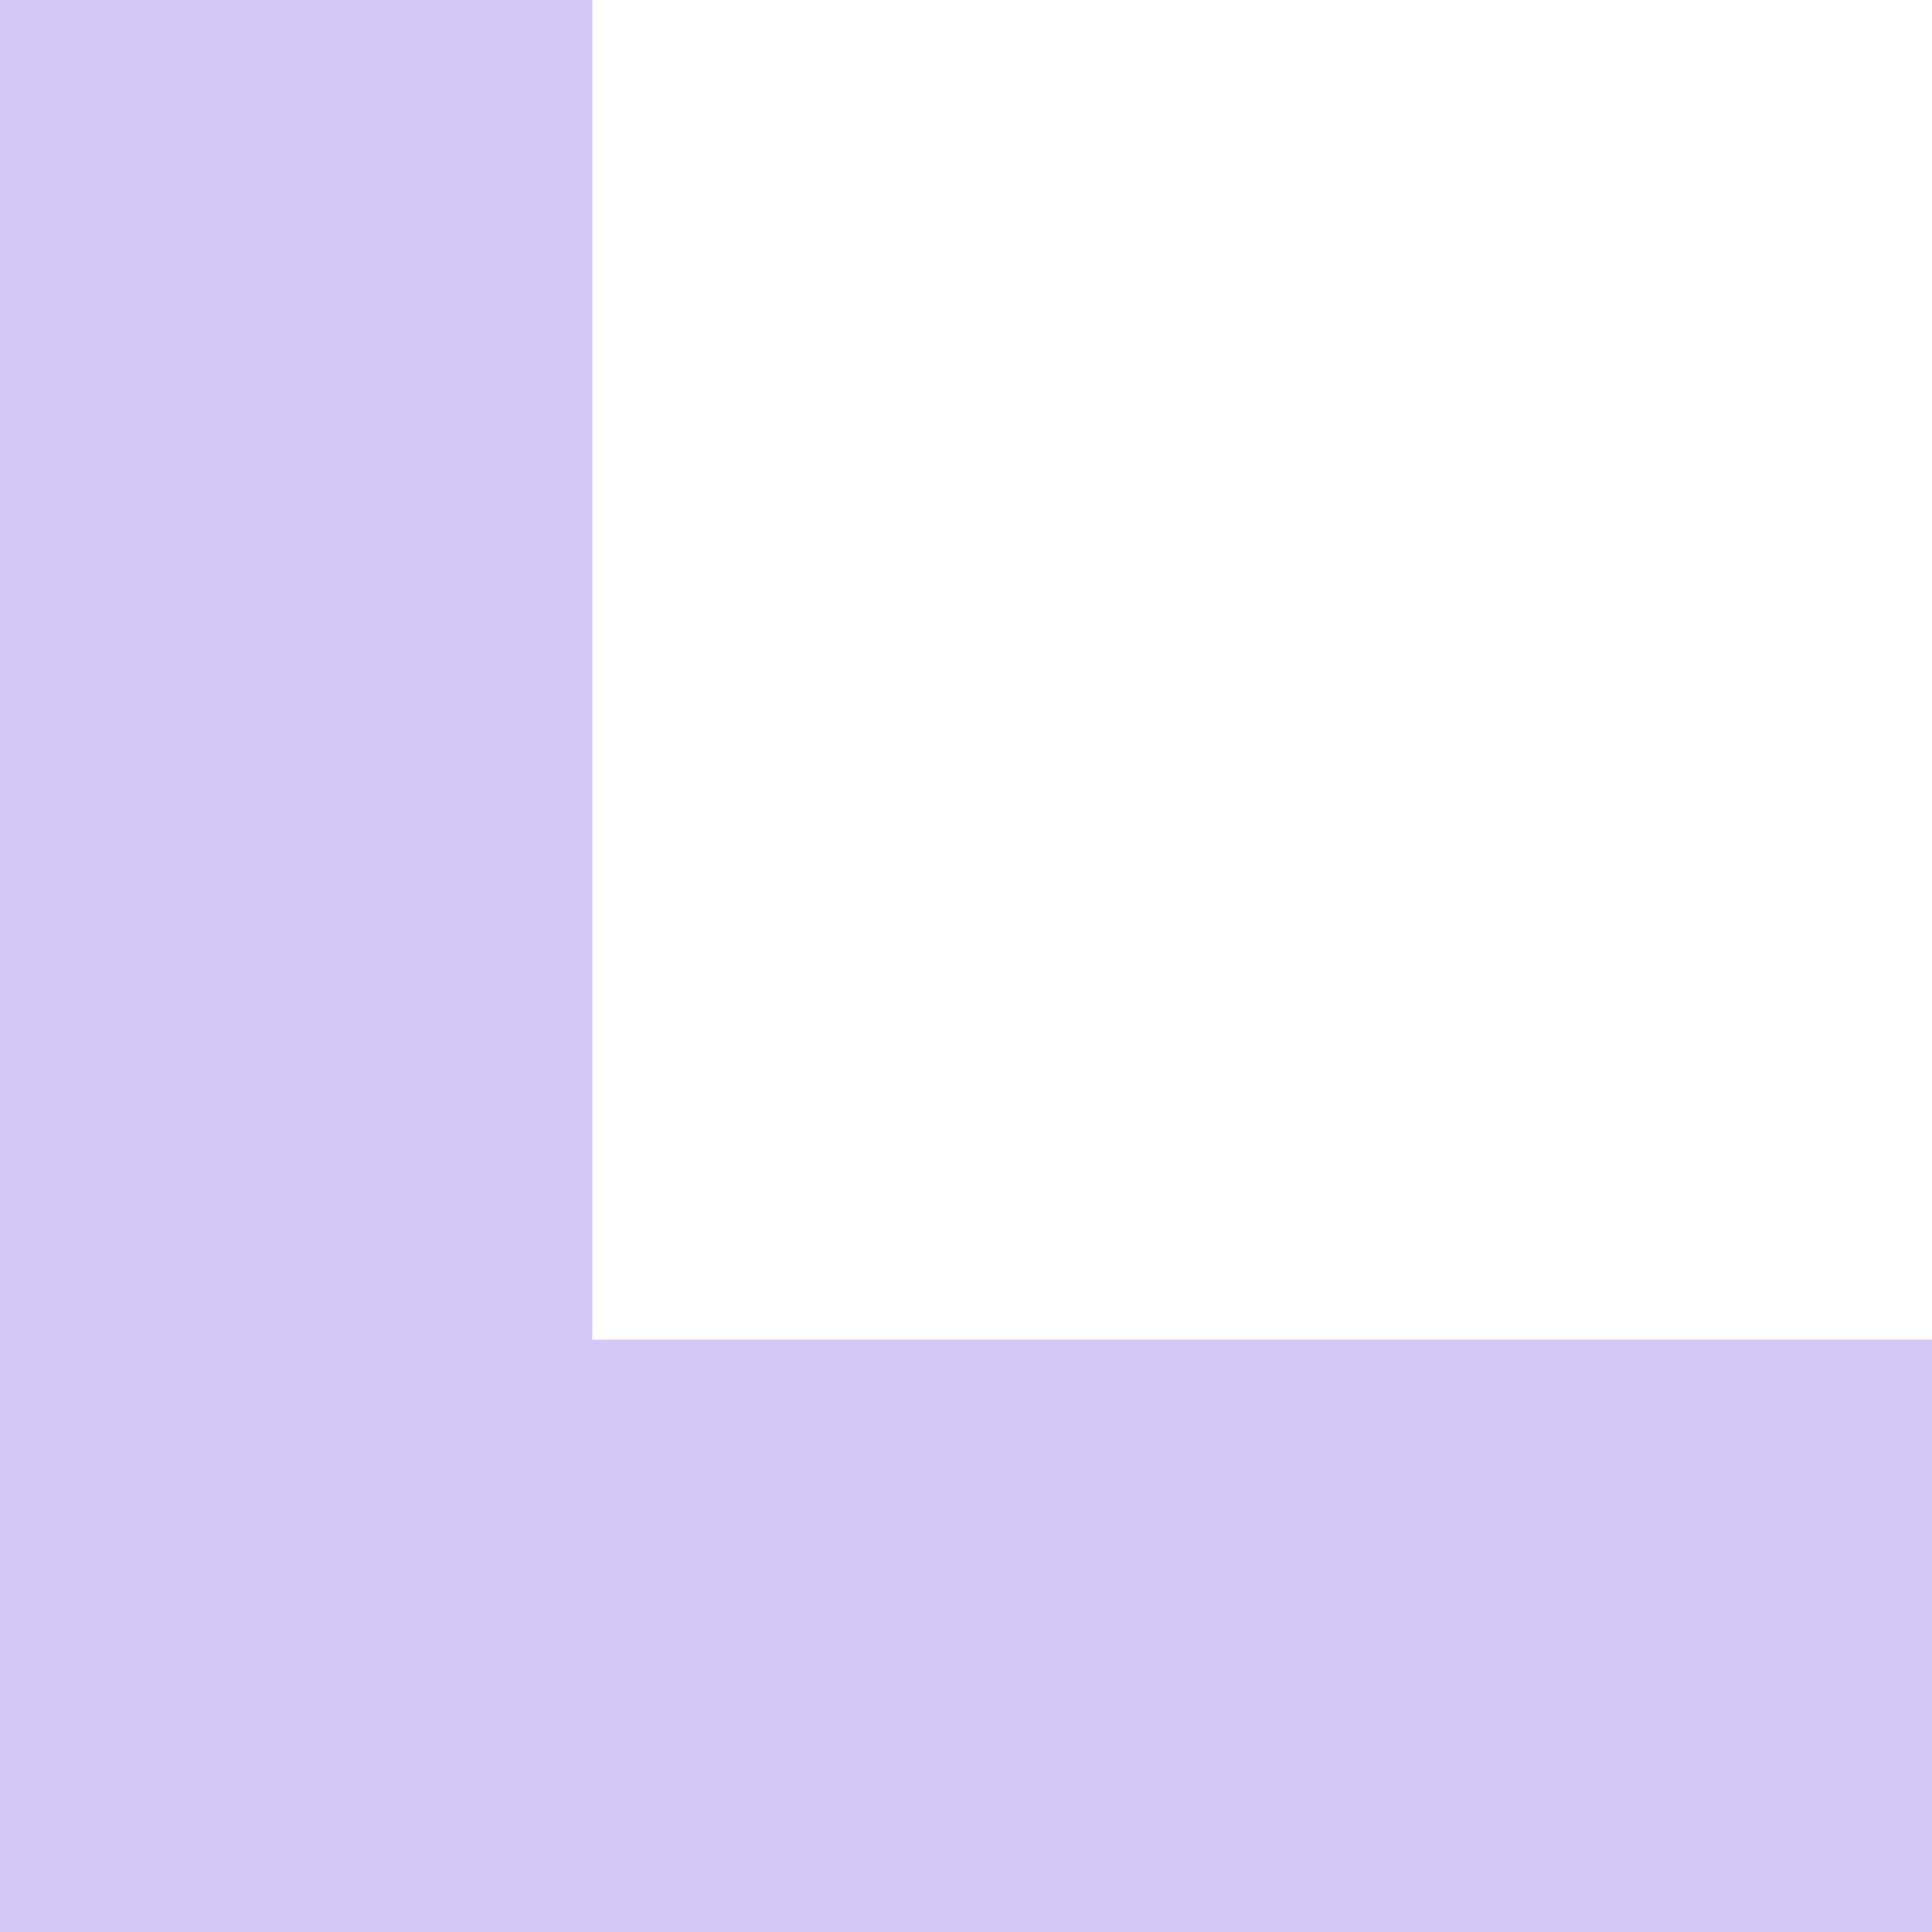
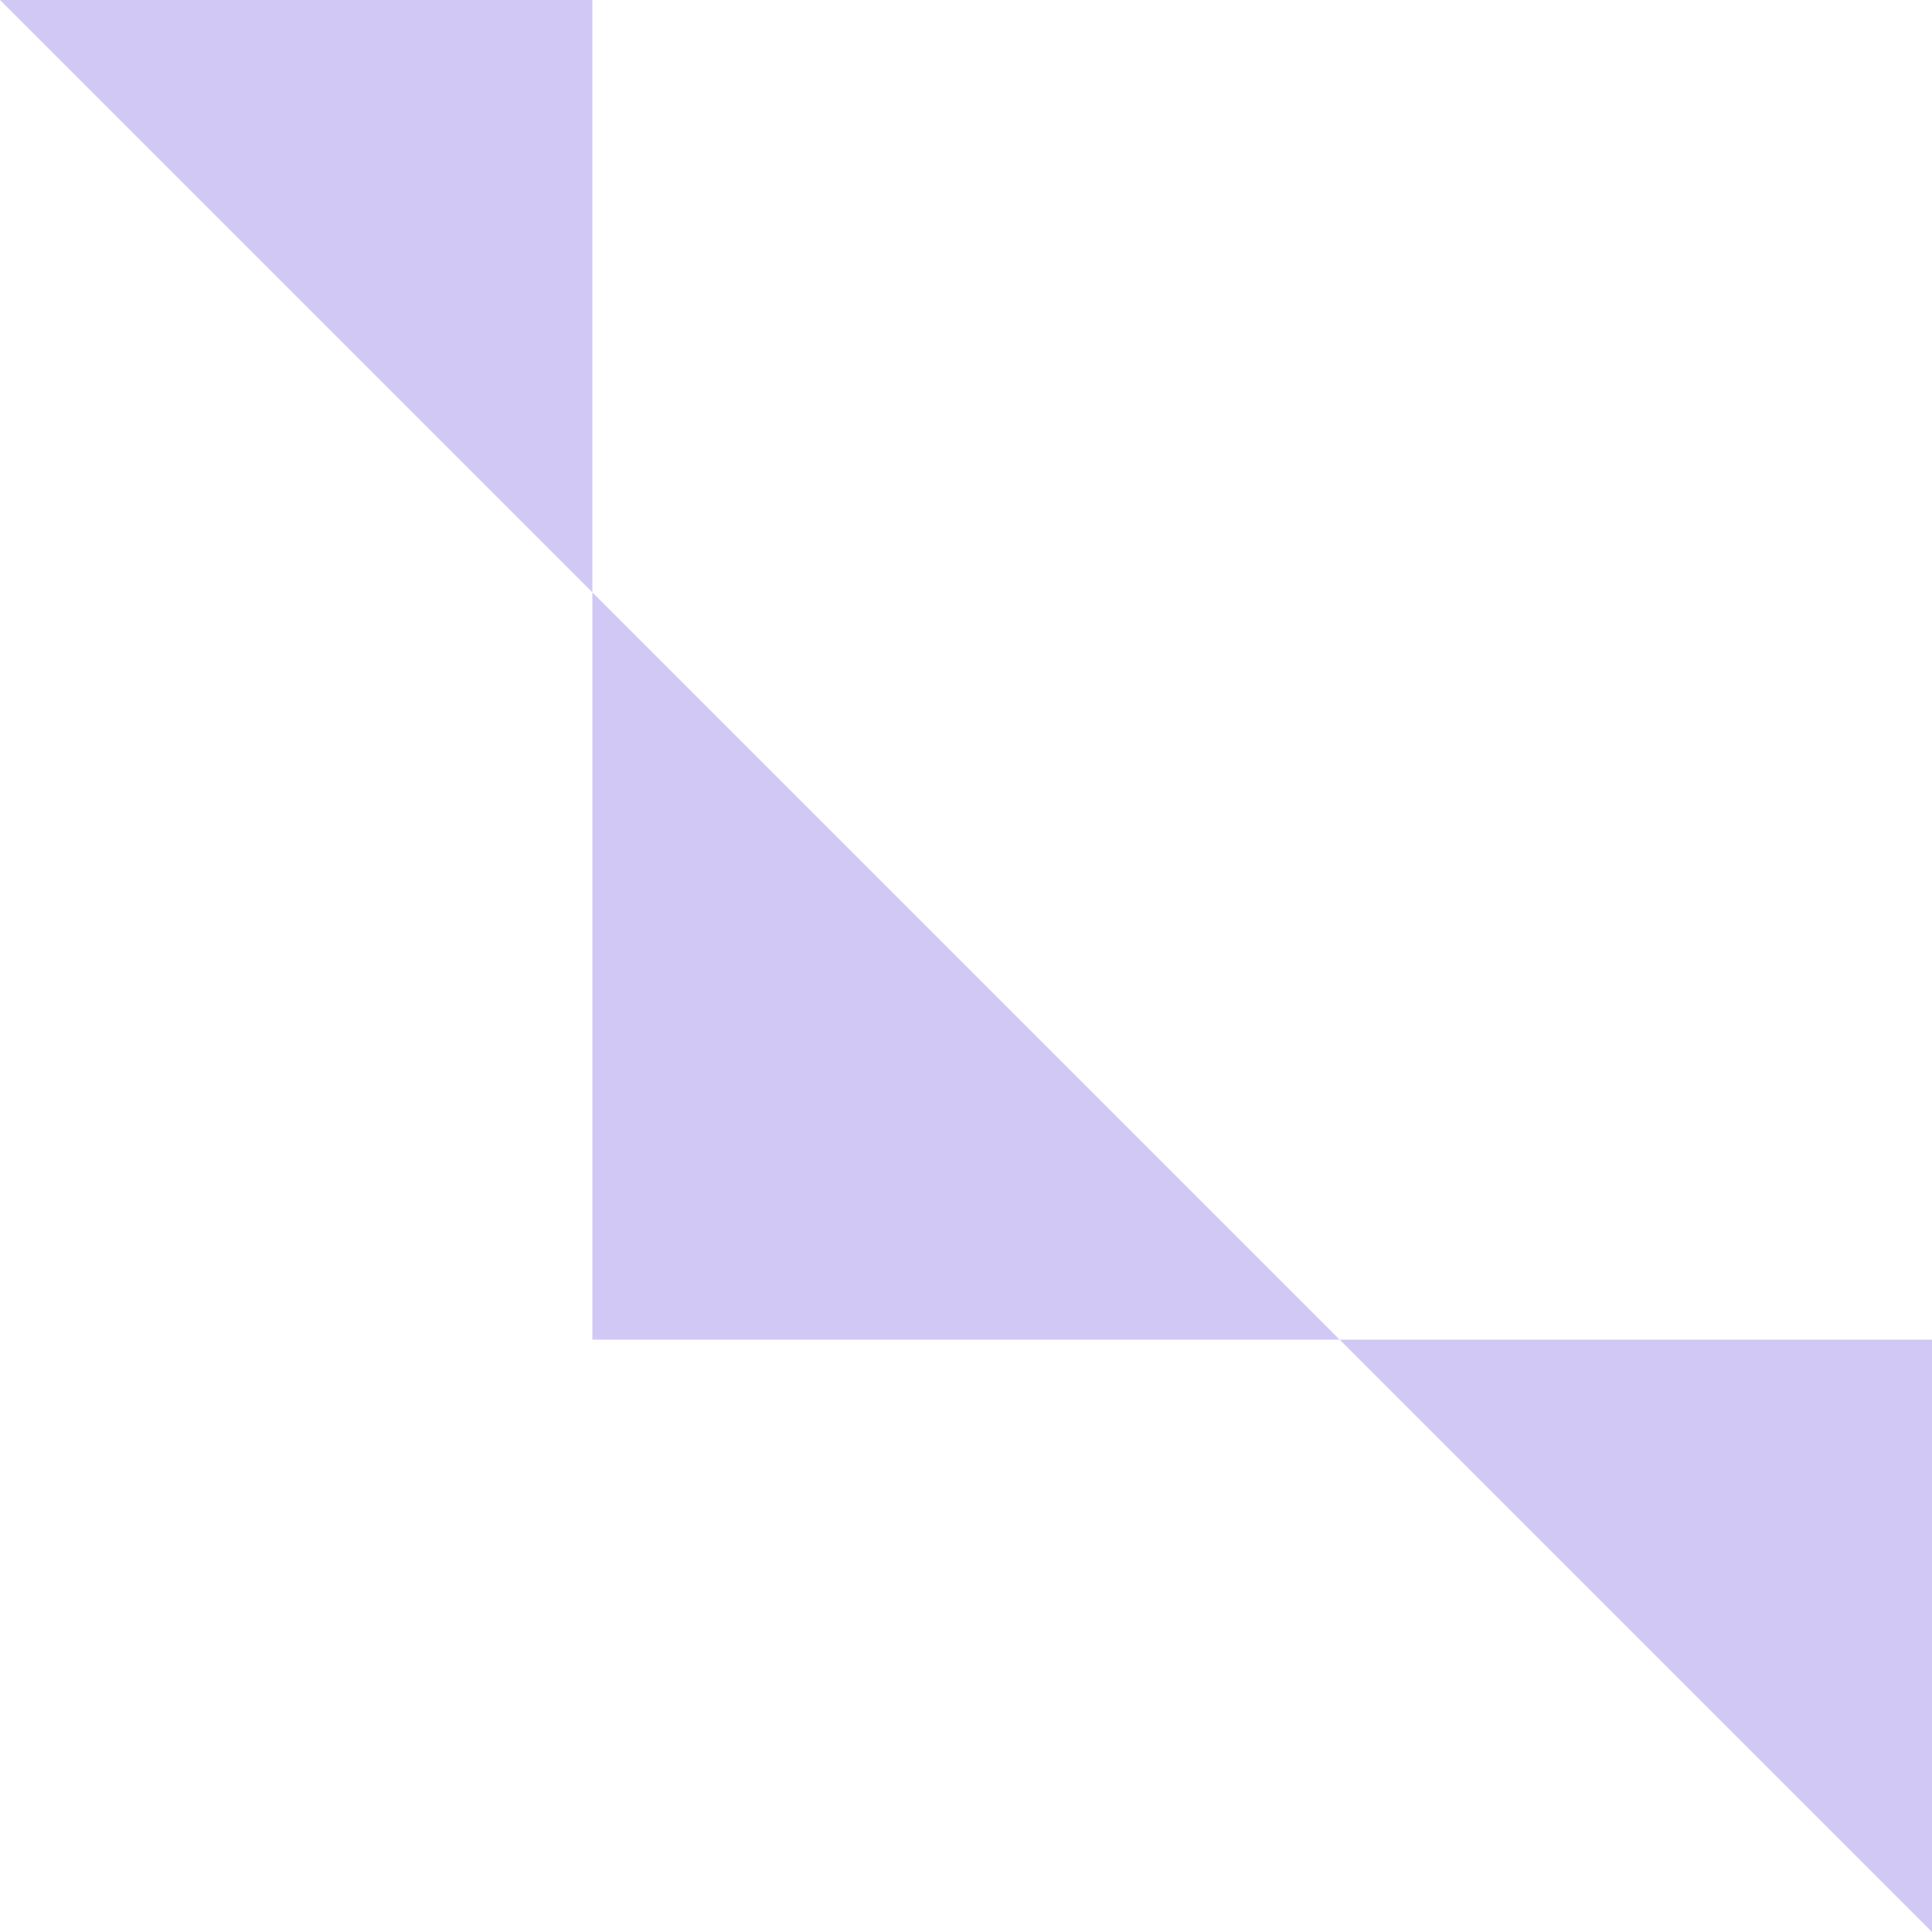
<svg xmlns="http://www.w3.org/2000/svg" width="58" height="58" viewBox="0 0 58 58" fill="none">
-   <path d="M17.782 40.218L17.782 -1.75798e-06L-3.8147e-06 -2.53526e-06L-6.34996e-06 58L58 58L58 40.218L17.782 40.218Z" fill="#D2C8F5" />
+   <path d="M17.782 40.218L17.782 -1.75798e-06L-3.8147e-06 -2.53526e-06L58 58L58 40.218L17.782 40.218Z" fill="#D2C8F5" />
</svg>